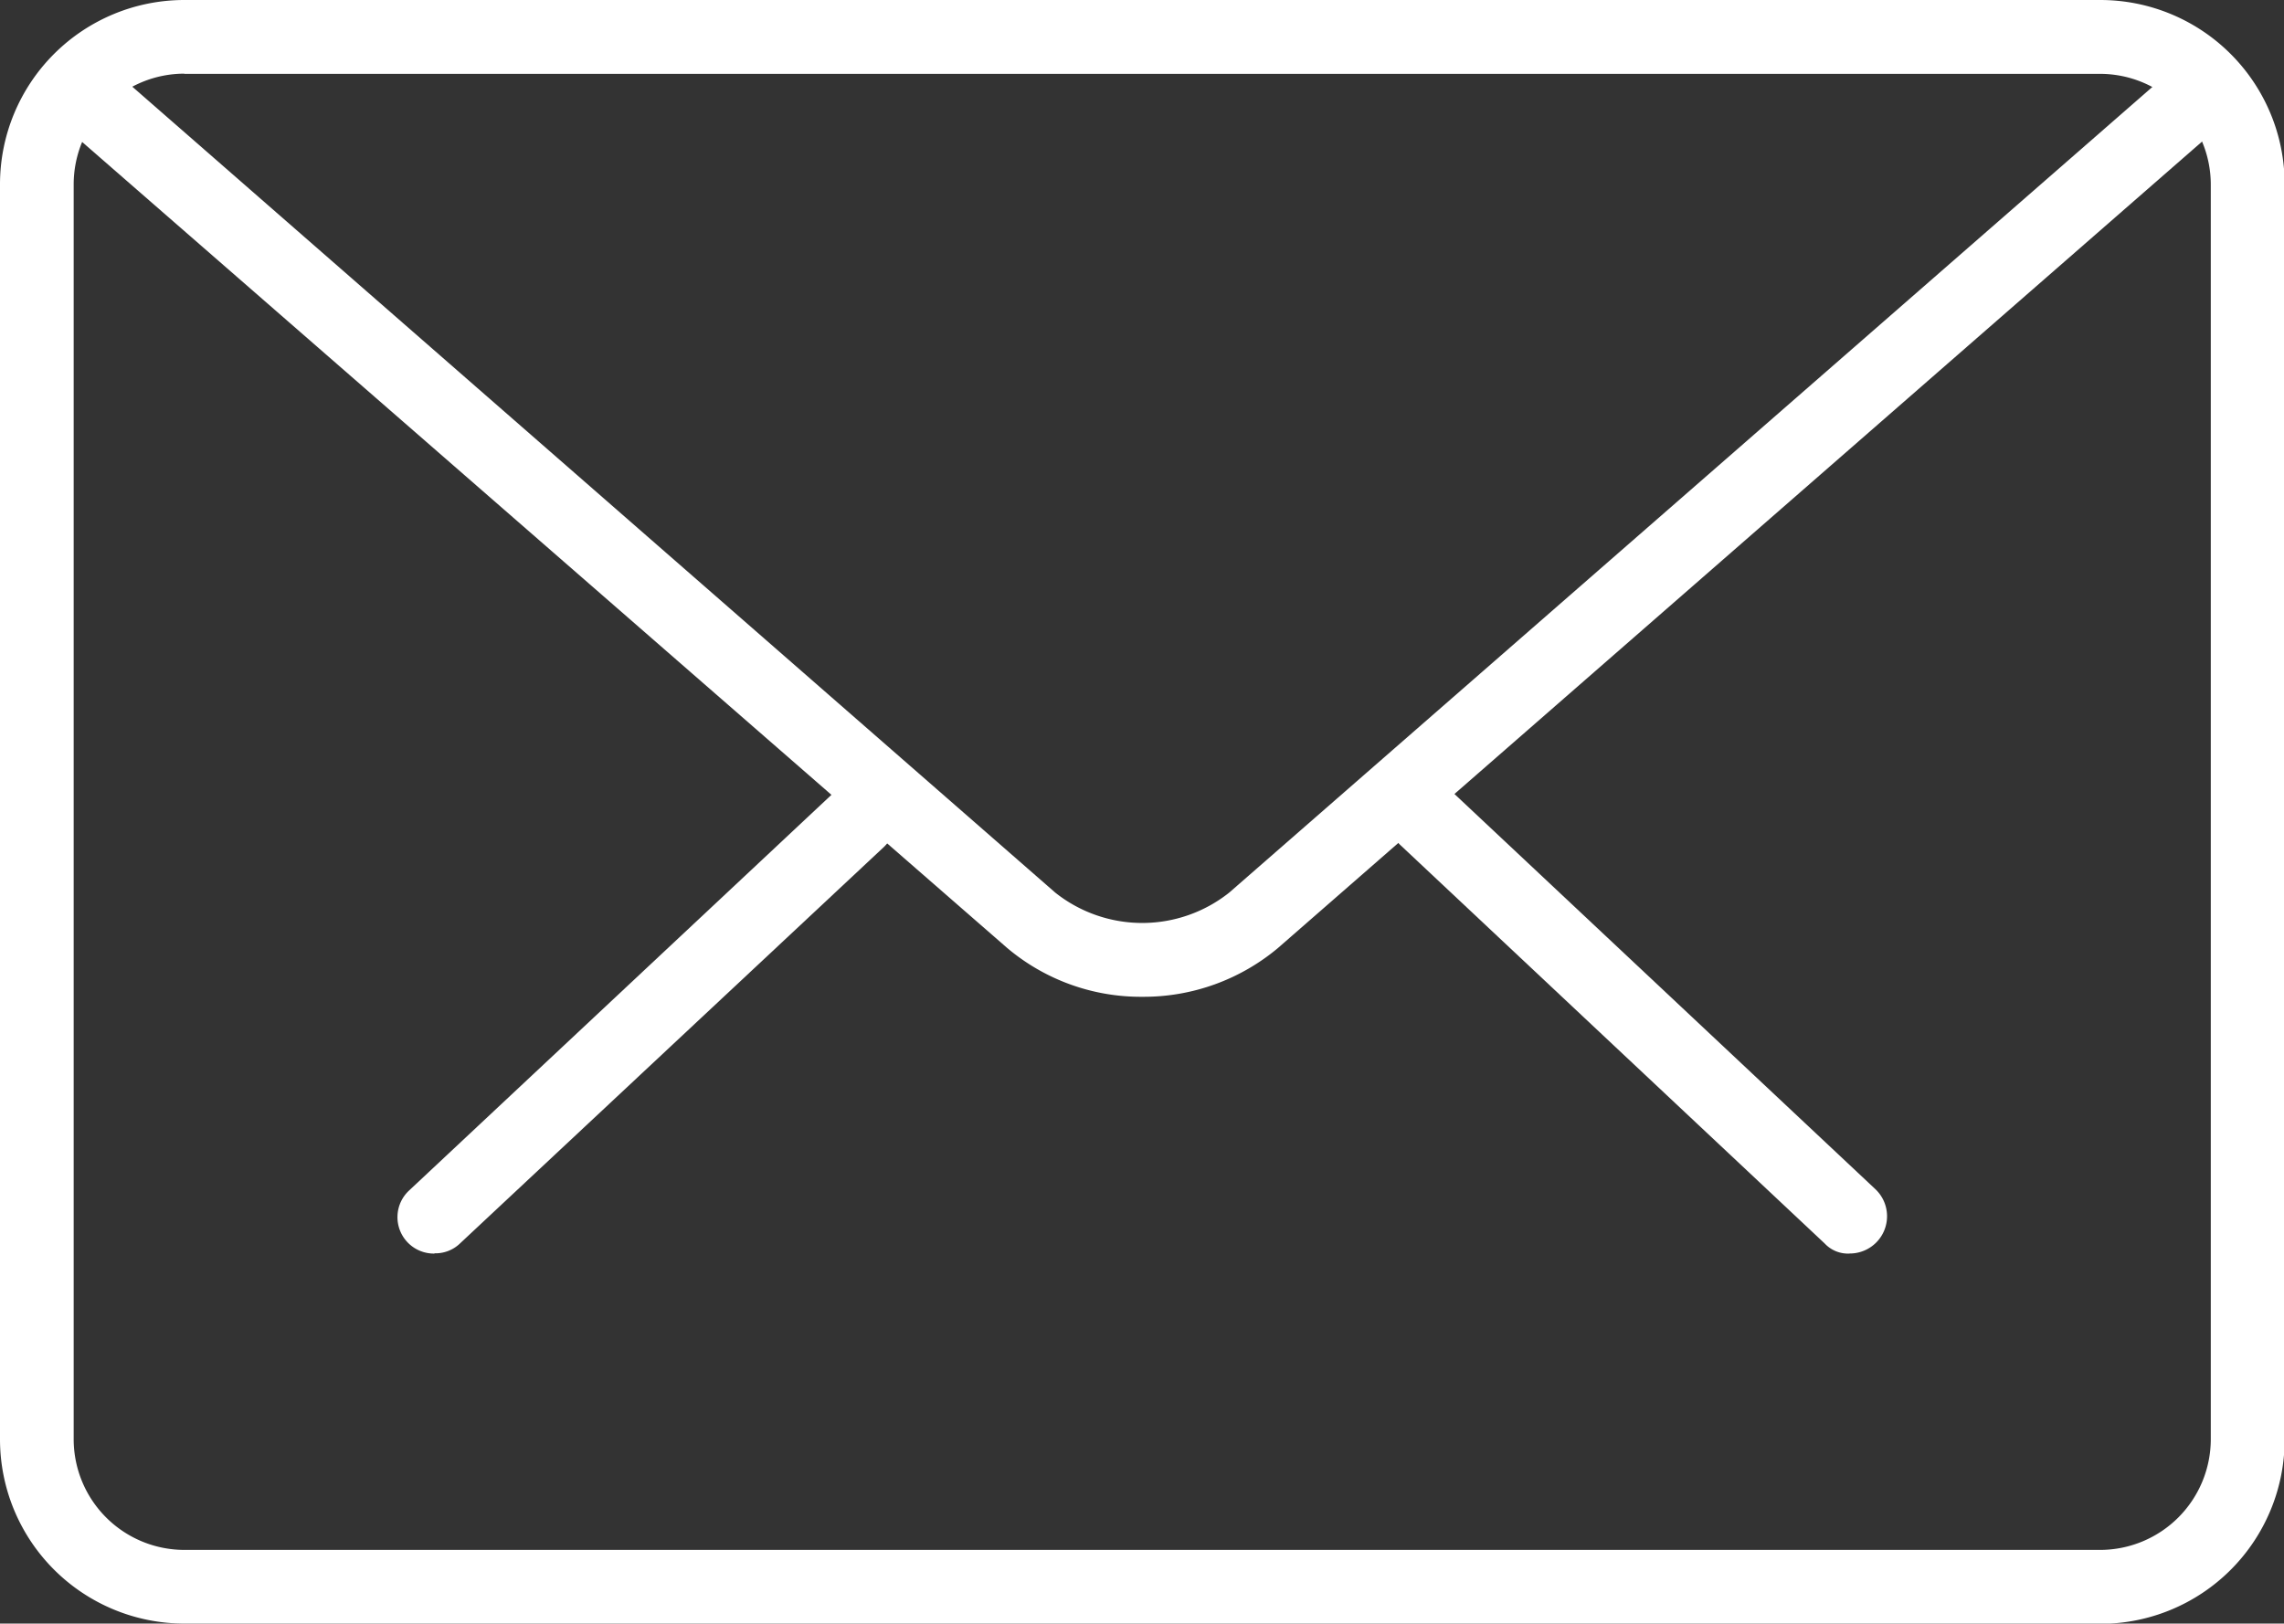
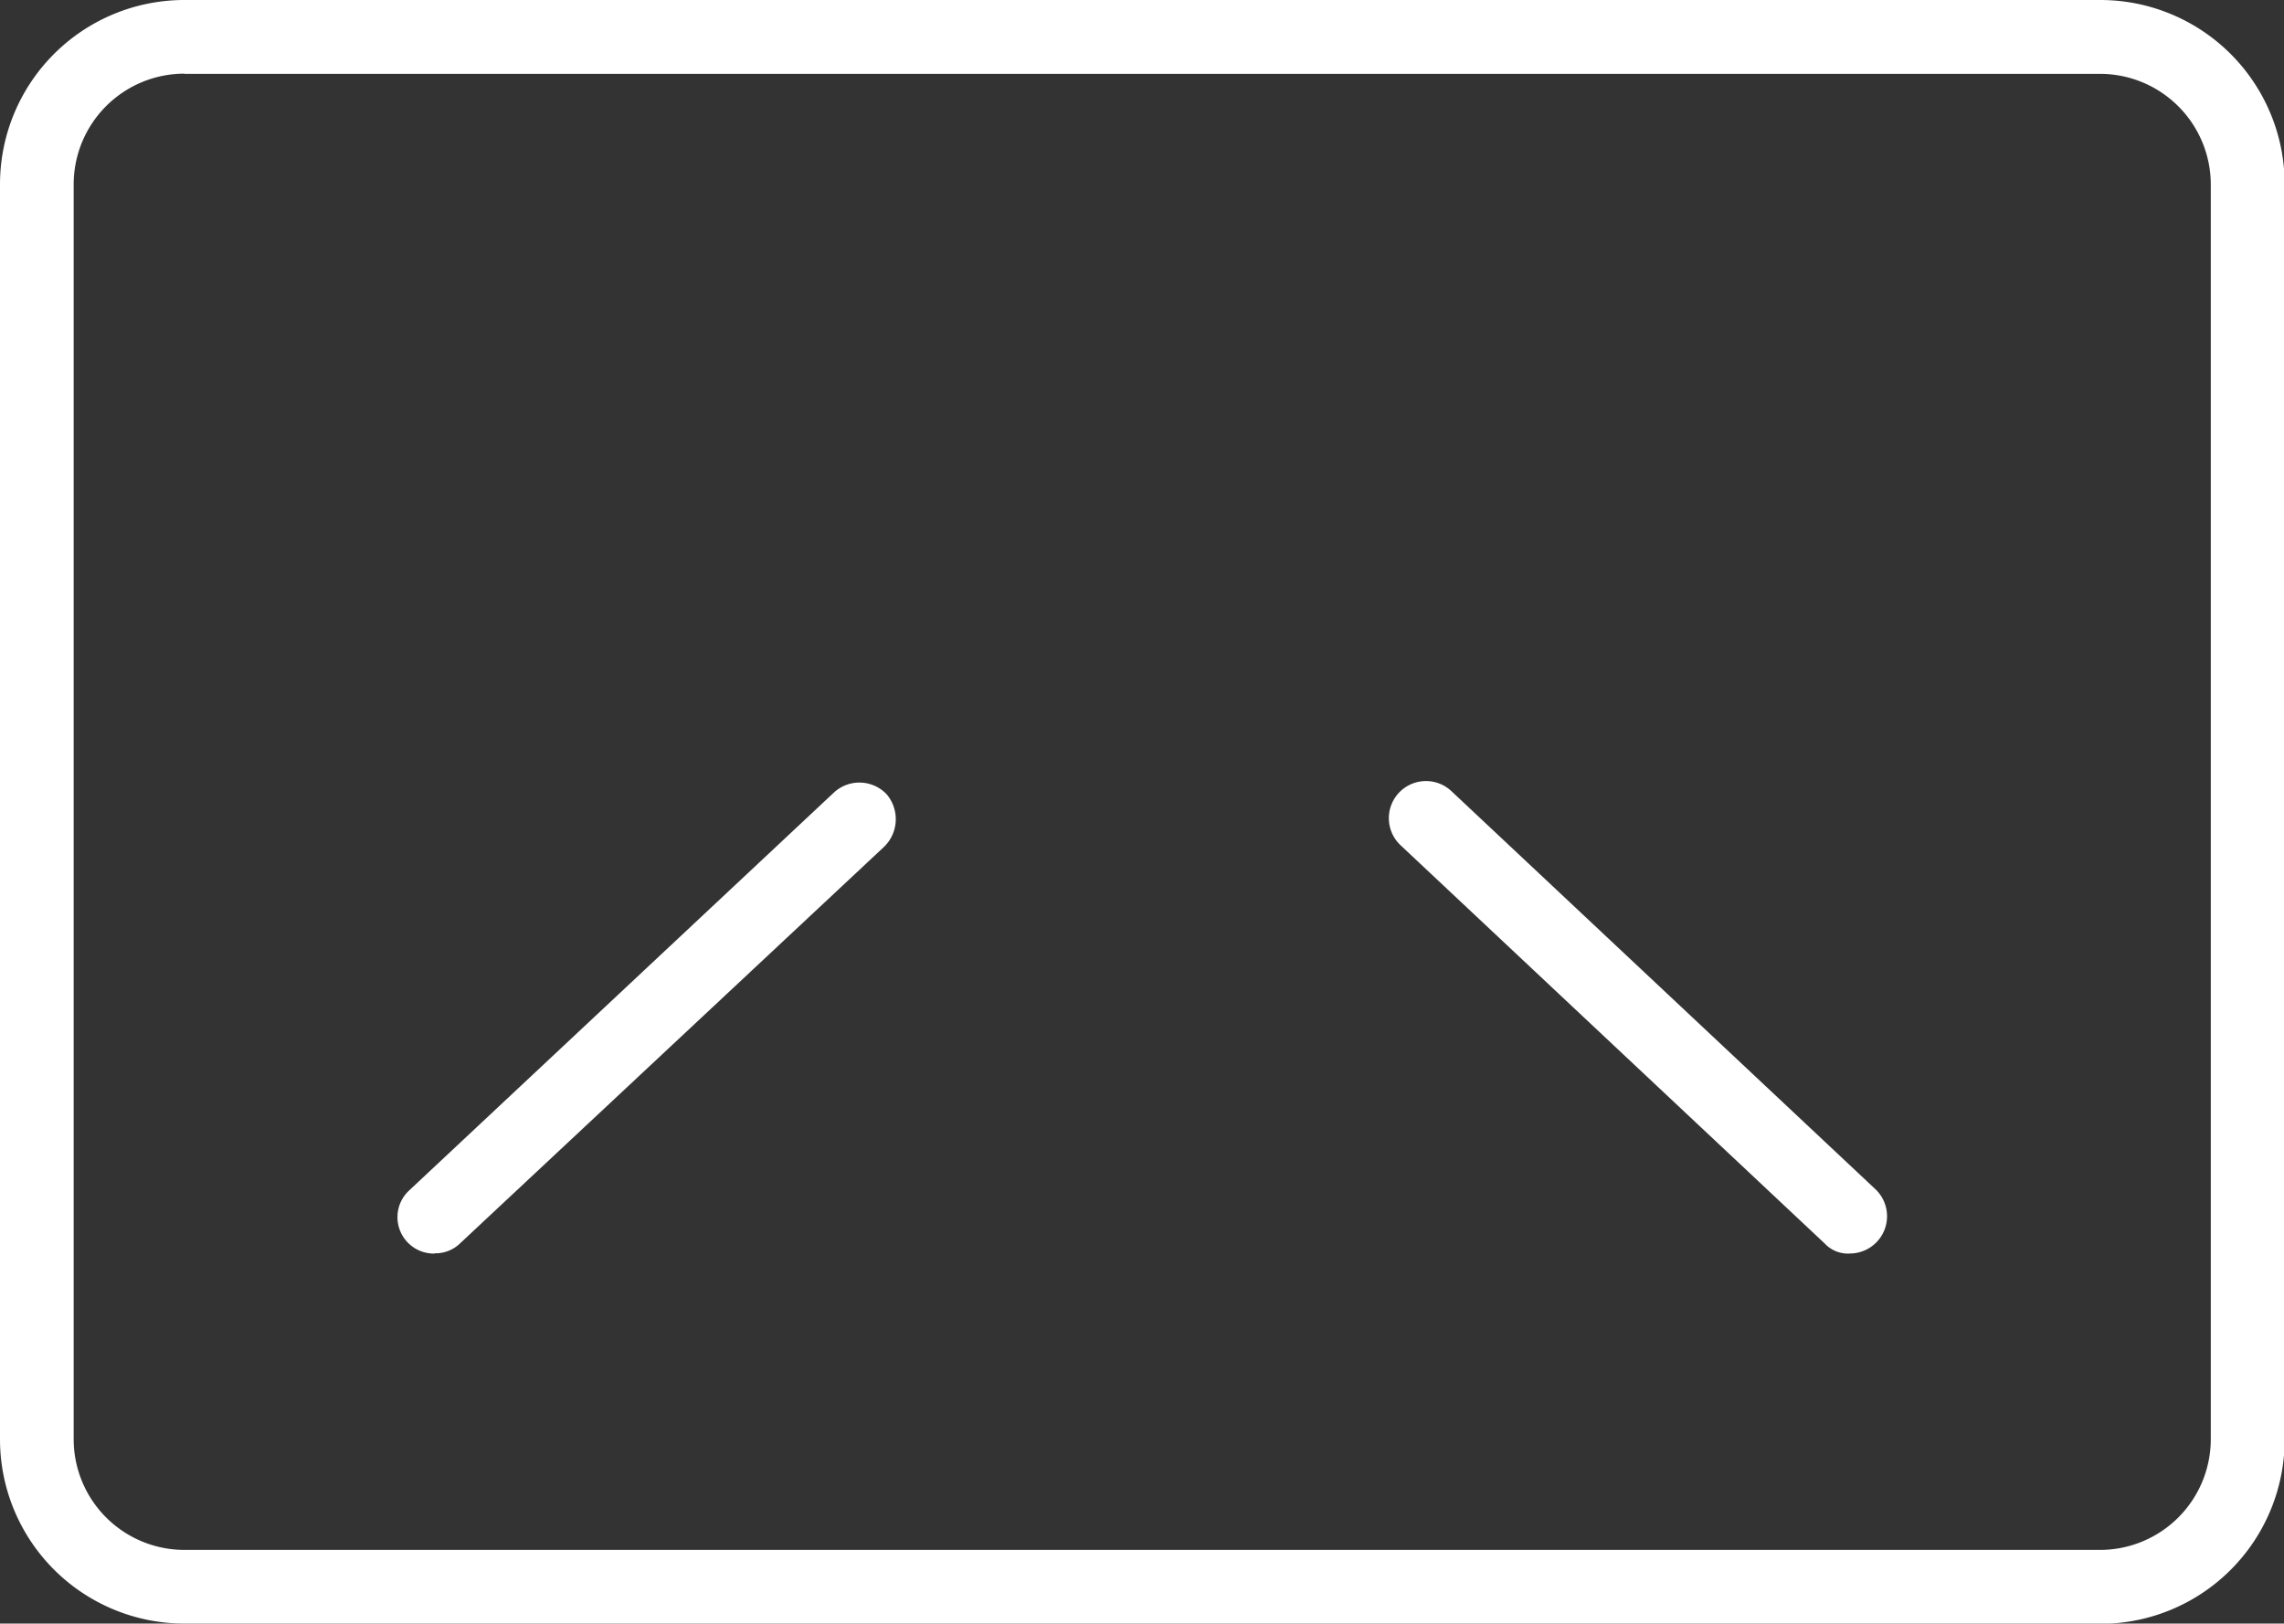
<svg xmlns="http://www.w3.org/2000/svg" width="34.69" height="24.665" viewBox="0 0 34.69 24.665">
  <rect x="0" y="0" width="34.69" height="24.665" fill="#333333" stroke="none" />
  <defs>
    <style>.a{fill:#fff;}</style>
  </defs>
  <g transform="translate(0)">
    <path class="a" d="M22.08,15.662a.486.486,0,0,1-.378-.154L15.27,9.467a.564.564,0,1,1,.769-.825l6.432,6.04a.566.566,0,0,1-.392.979Zm0,0" transform="translate(6.011 3.382)" />
    <path class="a" d="M4.879,15.658a.553.553,0,0,1-.378-.965l6.446-6.04a.57.57,0,0,1,.8.028.585.585,0,0,1-.042.8L5.271,15.5a.537.537,0,0,1-.392.154Zm0,0" transform="translate(1.72 3.386)" />
    <path class="a" d="M31.894,24.665H2.8a2.8,2.8,0,0,1-2.8-2.8V2.8A2.8,2.8,0,0,1,2.8,0h29.1a2.8,2.8,0,0,1,2.8,2.8V21.869a2.8,2.8,0,0,1-2.8,2.8ZM2.8,1.119A1.683,1.683,0,0,0,1.119,2.8V21.869A1.683,1.683,0,0,0,2.8,23.546h29.1a1.683,1.683,0,0,0,1.678-1.678V2.8a1.683,1.683,0,0,0-1.678-1.678H2.8Zm0,0" transform="translate(0 0)" />
-     <path class="a" d="M17.143,14.891a3.146,3.146,0,0,1-2.055-.741L.713,1.622a.584.584,0,0,1-.056-.8.571.571,0,0,1,.8-.056l14.36,12.542a2.123,2.123,0,0,0,2.643,0L32.789.8a.571.571,0,0,1,.8.056.553.553,0,0,1-.056.783L19.2,14.15a3.173,3.173,0,0,1-2.055.741Zm0,0" transform="translate(0.21 0.252)" />
  </g>
</svg>